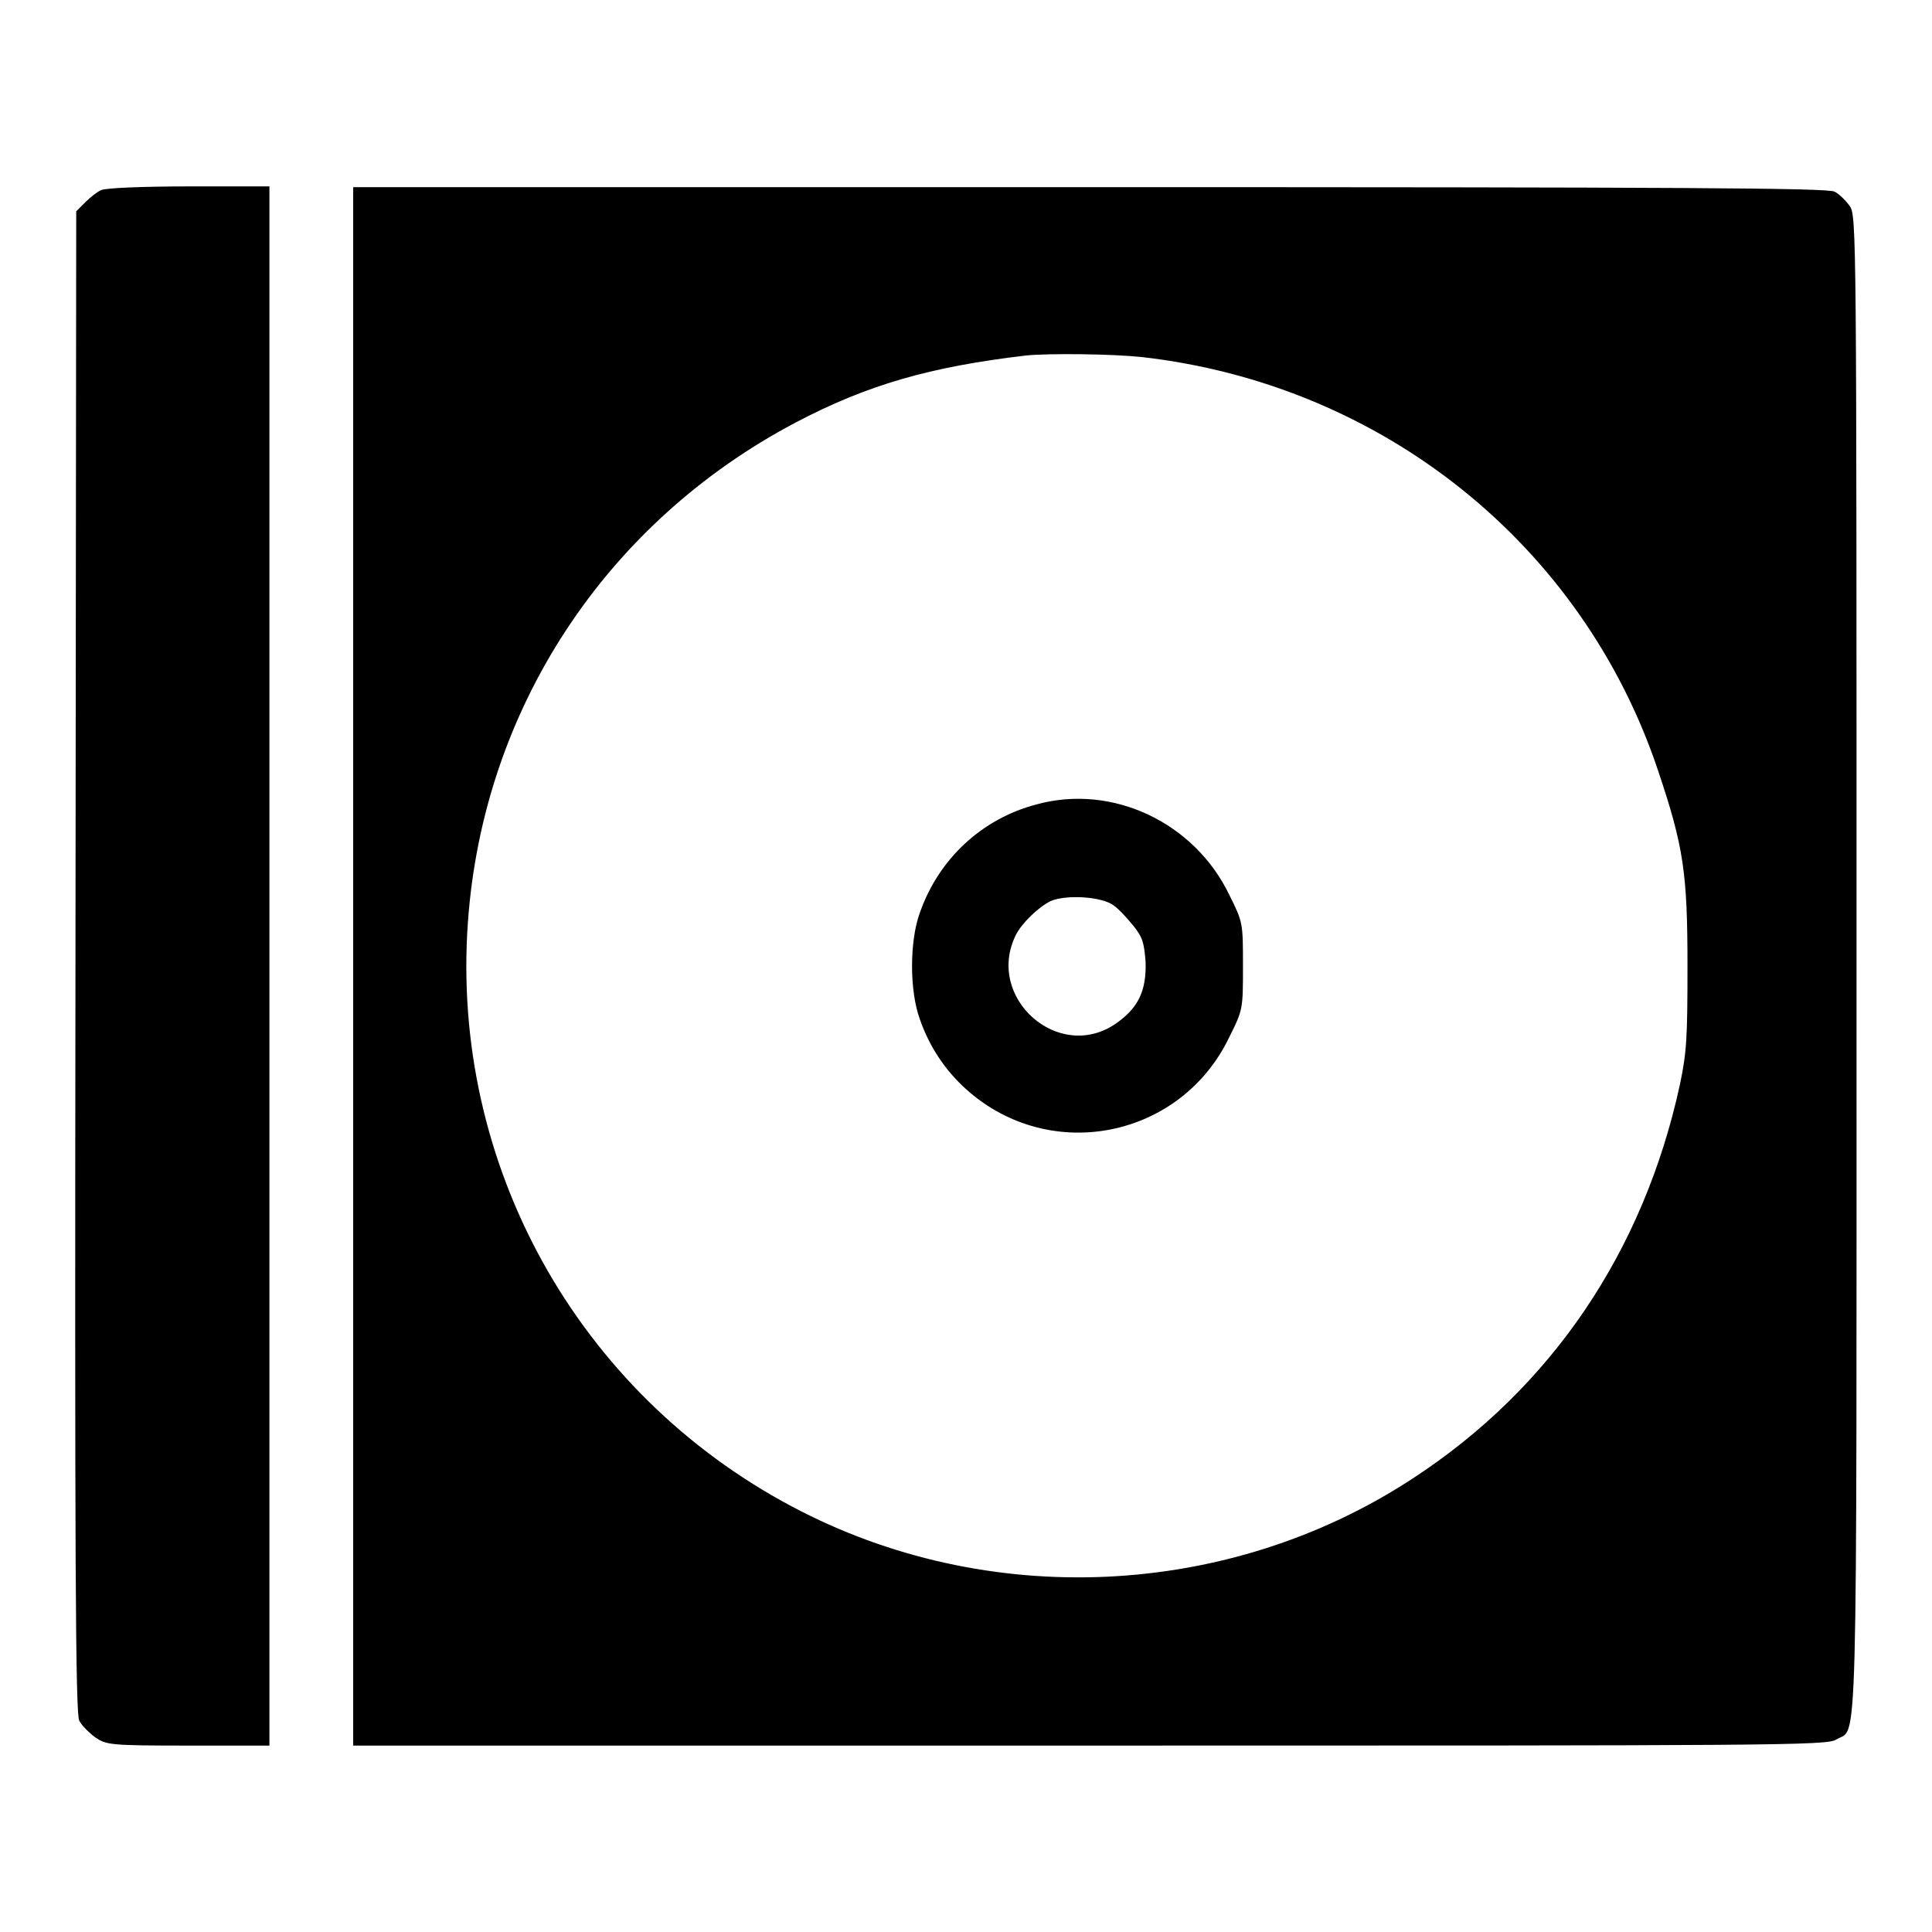
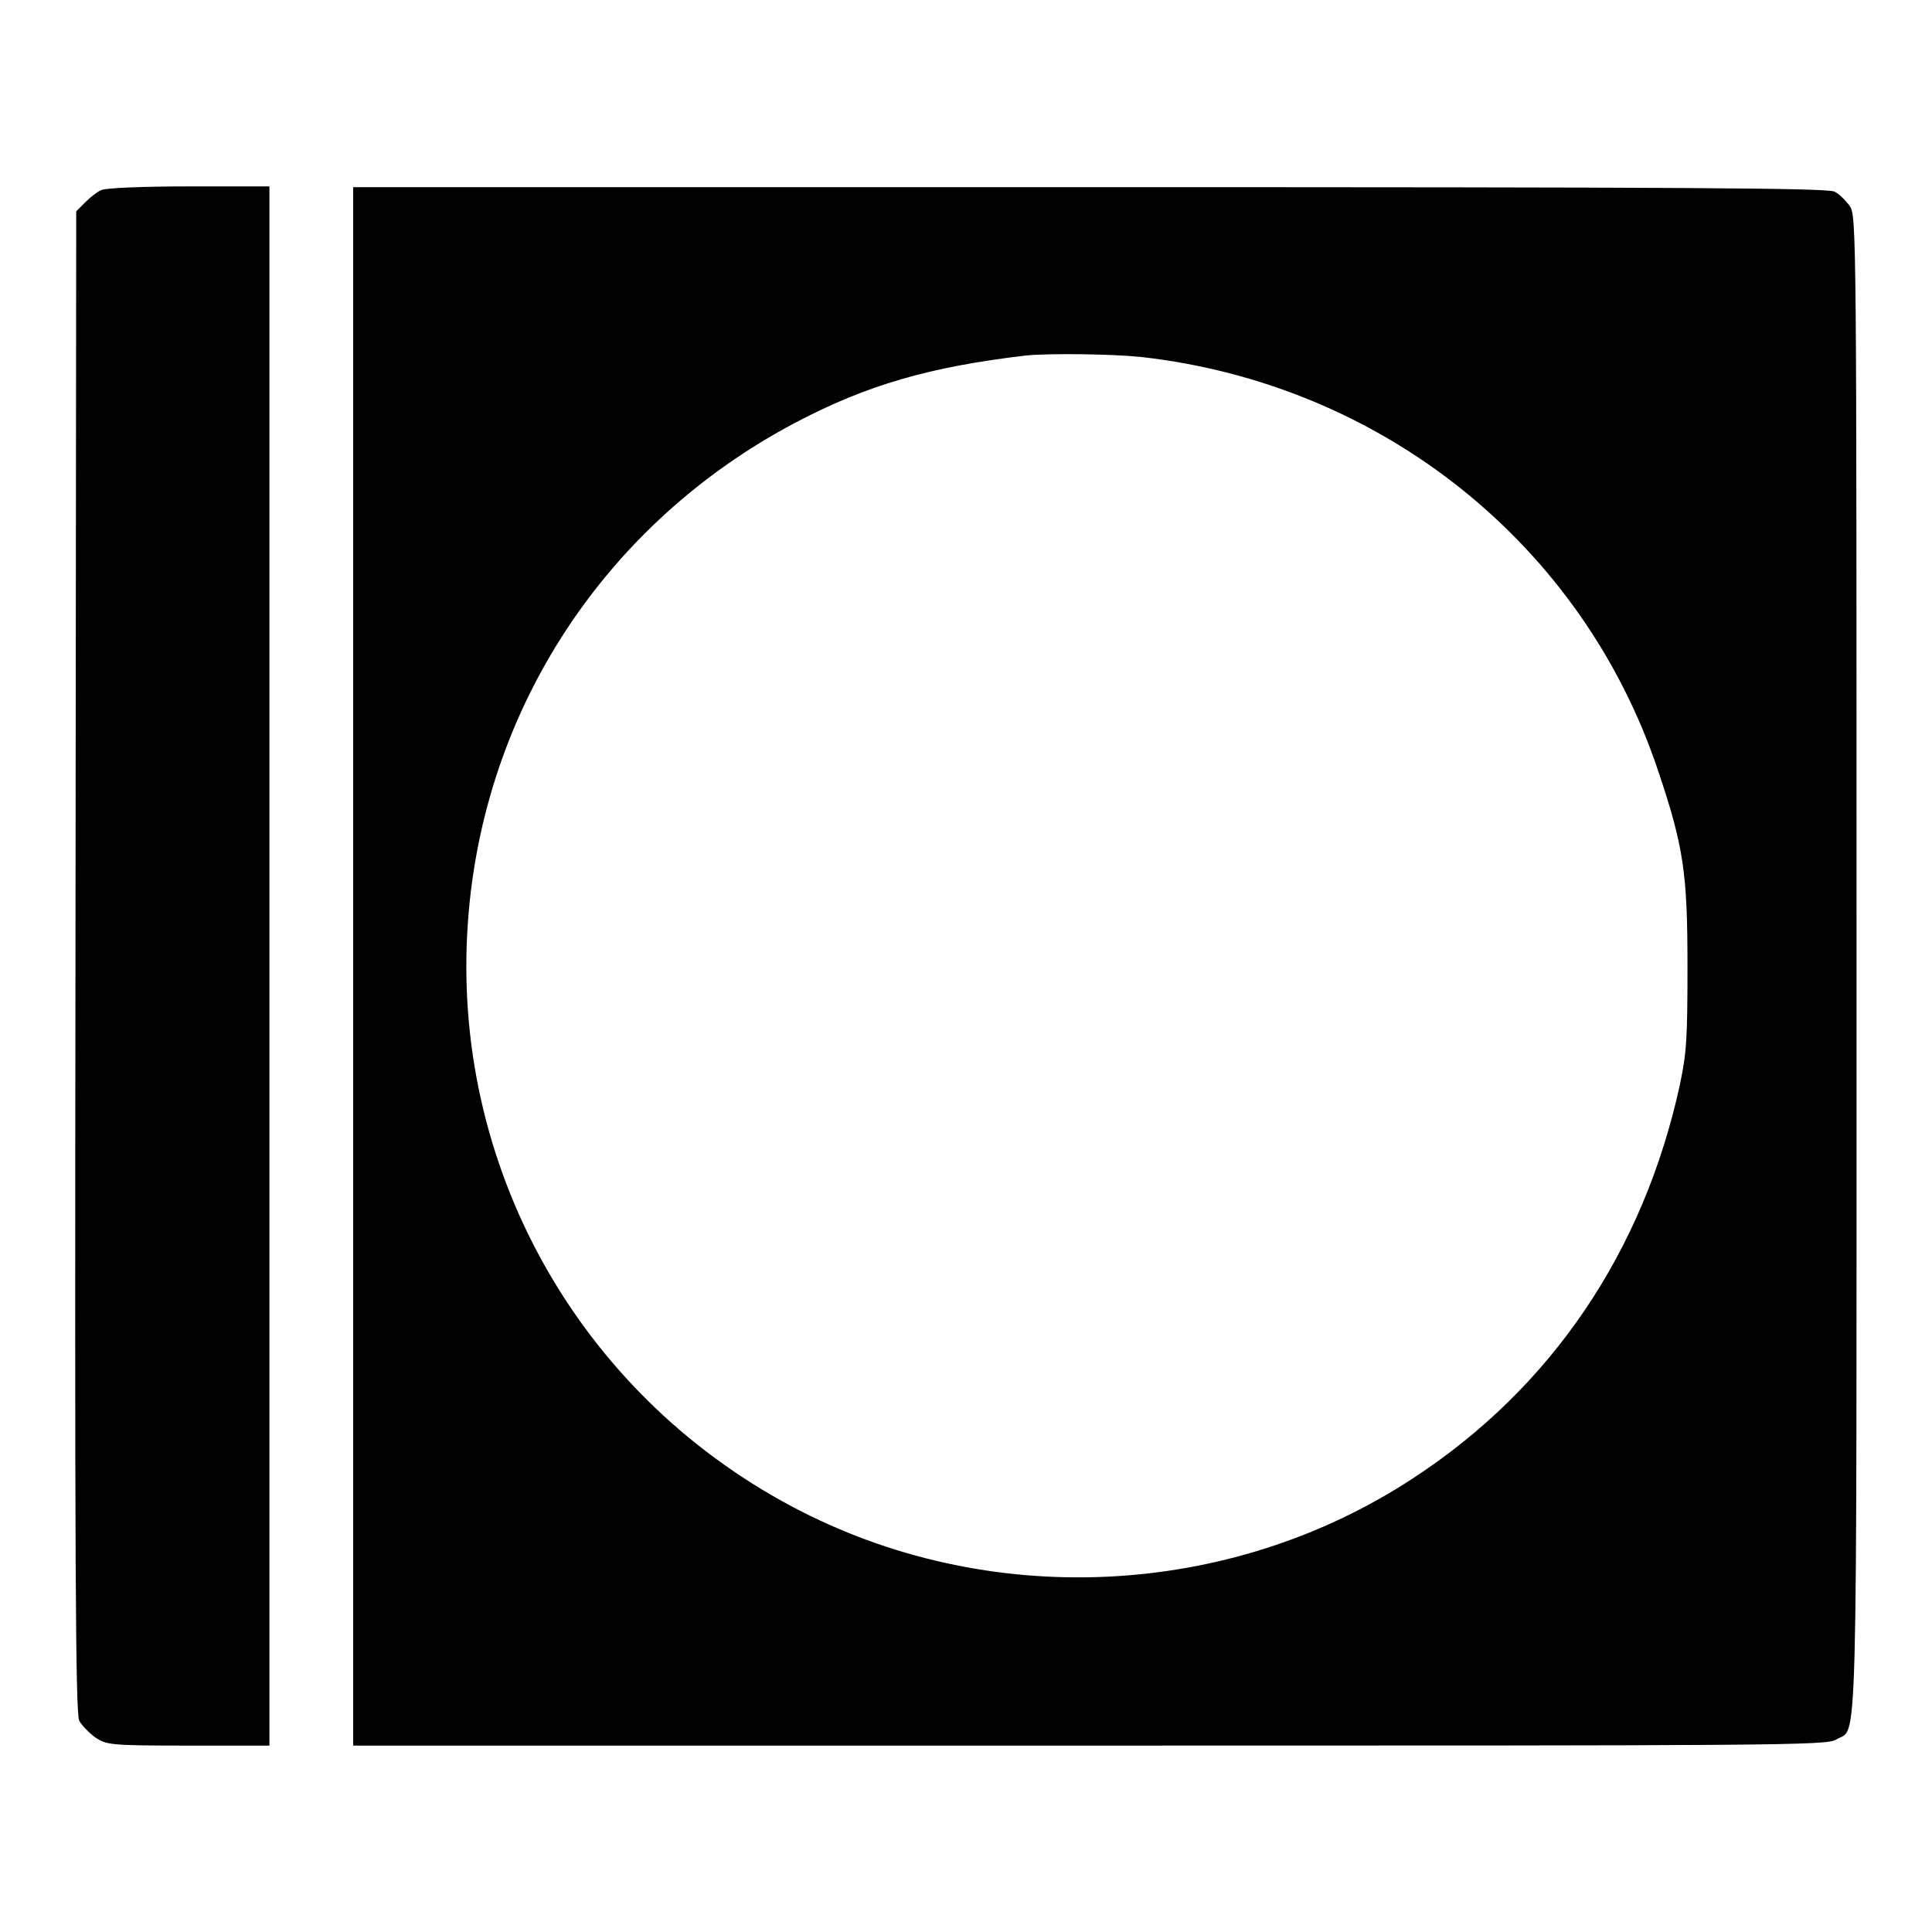
<svg xmlns="http://www.w3.org/2000/svg" version="1.1" x="0px" y="0px" viewBox="0 0 256 256" enable-background="new 0 0 256 256" xml:space="preserve">
  <g>
    <g>
      <g>
        <path fill="#000000" d="M13.4,25.2c-0.5,0.2-1.4,0.9-2.1,1.6L10.1,28L10,127.4c-0.1,79,0,99.7,0.5,100.6c0.3,0.6,1.3,1.6,2.1,2.2c1.5,1,1.9,1.1,12.3,1.1h10.8V128V24.7l-10.7,0C19.1,24.7,13.9,24.9,13.4,25.2z" />
        <path fill="#000000" d="M46.8,128v103.3h97.6c91.1,0,97.7,0,98.9-0.8c2.9-1.8,2.7,6,2.7-102.8c0-97.1,0-99.1-0.9-100.4c-0.5-0.7-1.4-1.6-2-1.9c-0.8-0.5-20.2-0.6-98.7-0.6H46.8V128z M151.2,47.3c32,3.6,58.5,24.9,68.5,54.8c3.4,10.1,3.9,13.6,3.9,25.9c0,9.5-0.1,11.4-1,15.7c-4.8,22.1-17,40.2-35.4,52.2c-24.4,16-56.4,17.5-82.3,3.7c-28.4-15.1-45.2-45.3-42.9-77.4c2-28.2,18.2-52.9,43.4-66.2c9.5-5,17.8-7.4,30.6-8.9C139.1,46.8,147.3,46.9,151.2,47.3z" />
-         <path fill="#000000" d="M137.3,106.6c-7.2,1.9-12.9,7.2-15.4,14.3c-1.4,3.8-1.4,10.4,0,14.2c1.3,3.7,3.4,6.8,6.2,9.3c11.1,9.9,28.4,6.4,34.8-7c1.8-3.6,1.8-3.7,1.8-9.4c0-5.7,0-5.8-1.8-9.4C158.3,109,147.4,103.8,137.3,106.6z M147.6,120c0.7,0.5,1.8,1.7,2.6,2.7c1.2,1.5,1.4,2.2,1.6,4.8c0.1,3.7-0.9,6-3.9,8.1c-7.6,5.3-17.4-3.4-13.3-11.7c0.8-1.6,3-3.7,4.6-4.5C141.3,118.5,146.1,118.8,147.6,120z" />
      </g>
    </g>
  </g>
</svg>